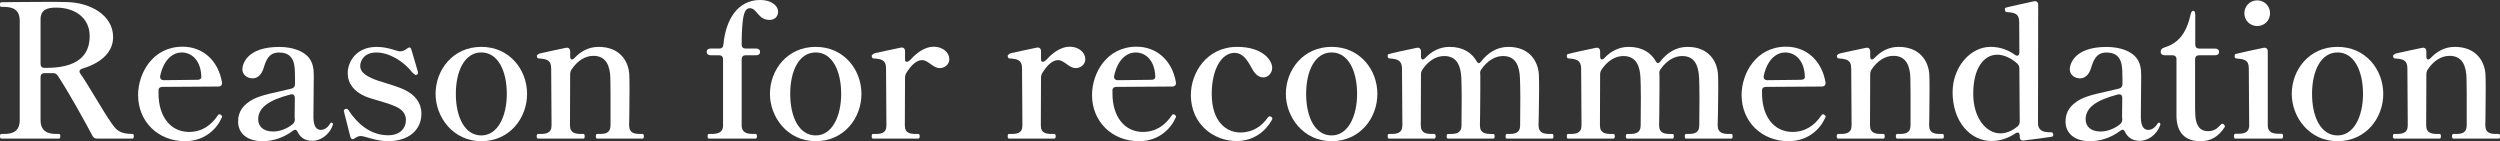
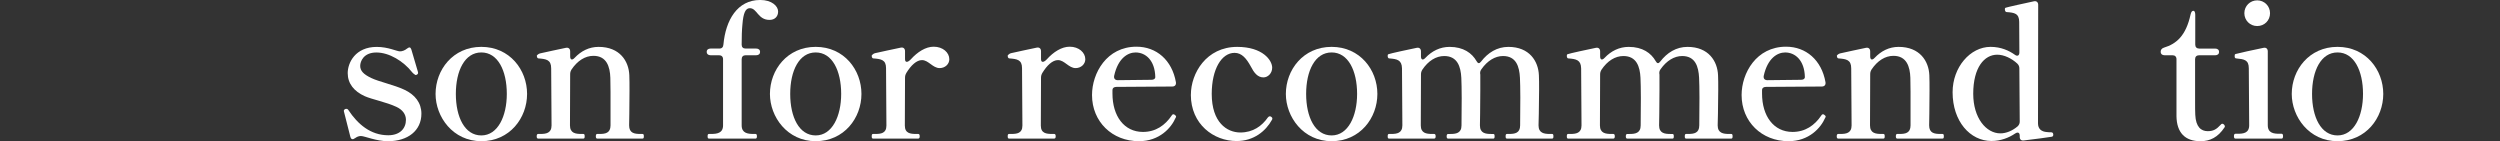
<svg xmlns="http://www.w3.org/2000/svg" id="_レイヤー_2" data-name="レイヤー 2" viewBox="0 0 1200.85 67.82">
  <rect x="0" y="0" width="1200.85" height="67.82" fill="#333333" stroke="none" />
  <defs>
    <style>
      .cls-1 {
        fill: #fff;
      }
    </style>
  </defs>
  <g id="_レイヤー_1-2" data-name="レイヤー 1">
    <g>
-       <path class="cls-1" d="M64.25,65.41c0,.63-.09,1.16-.63,1.16h-16.98c-.98,0-1.7-.36-2.23-1.34-3.22-6.08-11.35-20.91-16.71-28.95-.54-.8-1.25-1.16-2.23-1.16h-4.11c-1.16,0-1.88.71-1.88,1.88v20.64c0,5.54,3.57,6.7,7.6,6.7h1.25c.54,0,.63.45.63,1.07s-.09,1.16-.63,1.16H.63c-.45,0-.63-.45-.63-1.16,0-.63.18-1.07.63-1.07h1.25c4.2,0,7.6-1.16,7.6-6.7V10.01c0-5.63-3.66-6.7-7.6-6.7H.63c-.54,0-.63-.45-.63-1.07,0-.71.09-1.16.63-1.16,0,0,10.63-.18,21.53-.18,3.4,0,6.79,0,9.74.09,11.53.18,22.43,6.34,22.43,16.8,0,8.13-7.06,12.87-14.83,15.19-1.34.45-1.7,1.34-.89,2.41,4.2,5.99,10.28,17.07,15.01,23.86,2.14,3.04,3.75,5.09,10.01,5.09.54,0,.63.45.63,1.07ZM21.36,32.61h.89c18.32,0,20.82-9.02,20.82-15.28,0-8.76-7.06-13.67-16.08-13.67-4.02,0-7.51.8-7.51,5.63v21.45c0,1.16.71,1.88,1.88,1.88Z" />
-       <path class="cls-1" d="M106.72,55.94c0,.27-.09.45-.27.71-2.06,4.74-7.68,11.17-17.6,11.17-12.87,0-22.52-9.38-22.52-22.16,0-10.54,7.06-23.23,21.36-23.23,9.56,0,17.07,6.43,18.94,17.07.18,1.34-.54,2.06-1.79,2.06l-26.81.18c-1.16,0-1.88.54-1.88,1.61v1.61c0,10.72,5.54,18.41,14.65,18.41,6.08,0,10.63-3.13,13.85-7.95.27-.45.54-.54.8-.54s.54.18.71.36c.27.18.54.45.54.71ZM76.96,36.37c-.27,1.34.45,2.14,1.7,2.14l16.17-.18c1.16,0,1.88-.45,1.88-1.34-.18-8.04-4.65-11.79-9.47-11.79-3.66,0-8.4,2.68-10.28,11.17Z" />
-       <path class="cls-1" d="M159.94,59.6c0,.09,0,.18-.09.45-1.79,5.09-6.25,7.6-9.83,7.6s-5.81-1.7-7.06-4.29c-.54-1.16-1.25-1.34-2.32-.54-4.38,3.4-9.74,5-14.48,5-7.24,0-11.79-3.57-11.79-9.47,0-4.83,2.5-8.04,6.97-10.54,4.47-2.41,11.44-3.4,18.76-5.27,1.07-.27,1.61-1.07,1.61-2.14v-2.23c0-6.17-.27-8.58-1.97-10.72-1.25-1.52-3.22-2.23-5.63-2.23-3.48,0-5.72,1.52-7.33,6.97-.98,3.66-3.04,5.45-5.45,5.45s-4.91-1.61-4.91-4.38c0-2.06,1.79-10.72,17.69-10.72,6.88,0,11.79,2.23,14.12,5,2.14,2.68,2.5,5.45,2.5,9.02,0,5.18-.18,13.4-.18,19.66,0,5.9,2.59,6.17,3.57,6.17,1.43,0,3.13-.8,4.47-3.04.18-.36.36-.45.63-.45.36,0,.71.27.71.71ZM140.64,59.6c.8-.71.98-1.43.98-2.41-.09-.45-.09-.98-.09-1.43,0-1.43.09-4.91.09-8.67,0-1.43-.8-2.06-2.14-1.7-10.19,2.68-15.46,6.17-15.46,11.97,0,3.13,2.23,5.81,7.15,5.81,3.04,0,6.52-1.16,9.47-3.57Z" />
      <path class="cls-1" d="M168.28,65.68l-3.04-11.97-.09-.45c0-.36.27-.71.71-.89.18-.09.36-.09.54-.09.36,0,.71.18.98.63,4.38,6.61,10.54,12.06,19.12,12.06,5.63,0,8.49-3.31,8.49-7.42,0-2.68-1.7-4.91-4.65-6.25-4.74-2.23-11.71-3.57-15.1-5.09-5.18-2.32-8.22-6.08-8.22-11.08s3.66-12.6,13.94-12.6c5.54,0,9.65,2.14,11.17,2.14,1.07,0,2.32-.45,3.4-1.34,1.07-.8,1.61-.8,2.06.45.98,3.31,2.77,9.56,3.13,10.63.09.27.09.54.09.63,0,.36-.18.63-.71.89-.18.09-.36.09-.54.09,0,0-1.16-.71-1.61-1.34-4.11-5.27-10.99-9.47-17.16-9.47s-7.77,4.29-7.77,6.43c0,2.32,1.52,4.02,5.27,5.81,3.66,1.79,10.99,3.31,15.91,5.63,5.18,2.41,8.22,6.34,8.22,11.53,0,8.13-6.52,13.22-16.08,13.22-5.54,0-11.26-2.5-12.96-2.5-1.07,0-1.88.36-2.77.98-1.16.89-1.97.71-2.32-.63Z" />
      <path class="cls-1" d="M209.22,45.12c0-11.53,8.31-22.61,21.98-22.61s21.98,11.08,21.98,22.61-8.31,22.7-21.98,22.7-21.98-11.71-21.98-22.7ZM243.44,45.12c0-11.17-4.29-19.93-12.24-19.93s-12.24,8.76-12.24,19.93,4.29,19.93,12.24,19.93,12.24-9.29,12.24-19.93Z" />
      <path class="cls-1" d="M308.63,64.34c.54,0,.63.45.63,1.16,0,.63-.09,1.07-.63,1.07h-21.8c-.45,0-.63-.45-.63-1.07,0-.71.18-1.16.63-1.16h1.16c2.68,0,5.27-.36,5.27-4.11v-16.08c0-2.86-.09-5.45-.09-6.79-.18-5.36-1.79-10.54-8.13-10.54-3.93,0-7.68,2.32-10.54,6.61-.45.8-.63,1.34-.63,2.32l-.09,24.48c0,3.75,2.68,4.11,5.45,4.11h.98c.54,0,.63.45.63,1.16,0,.63-.09,1.07-.63,1.07h-21.71c-.54,0-.71-.45-.71-1.07,0-.71.18-1.16.71-1.16h1.07c2.68,0,5.36-.36,5.36-4.11l-.18-27.43c0-4.11-2.41-4.47-6.08-4.74-.8-.09-.8-.98-.8-1.43,0,0,.71-.8,1.52-.98,2.68-.63,9.11-1.97,12.42-2.68,1.25-.27,2.06.45,2.06,1.7v2.41c0,1.7.98,1.97,2.14.71,3.13-3.31,6.97-5.27,11.53-5.27,10.19,0,14.48,6.88,14.74,13.58.09,1.88.09,4.65.09,7.6,0,7.51-.18,16.53-.18,16.53,0,3.75,2.59,4.11,5.36,4.11h1.07Z" />
      <path class="cls-1" d="M373.76,5.54c0,2.32-1.52,4.02-4.11,4.02-5.63,0-5.99-5.63-9.47-5.63-2.06,0-3.13,2.23-3.57,7.86-.27,2.68-.36,5.9-.36,9.65,0,1.25.71,1.88,1.88,1.88h5.09c1.16,0,1.88.63,1.88,1.61s-.71,1.61-1.88,1.61h-5.09c-1.16,0-1.88.71-1.88,1.88v31.81c0,3.75,2.95,4.11,5.63,4.11h1.07c.45,0,.63.45.63,1.16,0,.63-.18,1.07-.63,1.07h-22.43c-.54,0-.63-.45-.63-1.07,0-.71.09-1.16.63-1.16h1.07c2.77,0,5.72-.36,5.72-4.11v-31.81c0-1.16-.71-1.88-1.88-1.88h-4.11c-1.16,0-1.88-.63-1.88-1.61s.71-1.61,1.88-1.61h4.29c1.16,0,1.79-.71,1.88-1.97,1.07-11.62,6.61-21.36,17.69-21.36,5.54,0,8.58,2.95,8.58,5.54Z" />
      <path class="cls-1" d="M369.83,45.12c0-11.53,8.31-22.61,21.98-22.61s21.98,11.08,21.98,22.61-8.31,22.7-21.98,22.7-21.98-11.71-21.98-22.7ZM404.05,45.12c0-11.17-4.29-19.93-12.24-19.93s-12.24,8.76-12.24,19.93,4.29,19.93,12.24,19.93,12.24-9.29,12.24-19.93Z" />
      <path class="cls-1" d="M456,28.42c0,2.41-2.06,4.29-4.65,4.29-3.31,0-5.36-3.84-8.49-3.84-2.59,0-5.27,2.5-7.51,6.17-.45.8-.63,1.43-.63,2.32l-.09,22.96c0,3.75,2.68,4.02,5.45,4.02h.98c.54,0,.71.45.71,1.16,0,.63-.18,1.07-.71,1.07h-21.71c-.54,0-.63-.45-.63-1.07,0-.71.09-1.16.63-1.16h1.07c2.68,0,5.36-.27,5.36-4.02l-.18-27.61c0-4.02-2.41-4.38-6.08-4.65-.8-.09-.8-.98-.8-1.43,0,0,.71-.89,1.52-1.07,2.68-.63,9.11-1.97,12.42-2.68,1.25-.27,2.06.45,2.06,1.7v3.84c0,1.7,1.25,1.7,2.77.09,3.22-3.57,7.15-6.08,10.99-6.08,4.47,0,7.51,2.86,7.51,5.99Z" />
      <path class="cls-1" d="M521.32,28.42c0,2.41-2.06,4.29-4.65,4.29-3.31,0-5.36-3.84-8.49-3.84-2.59,0-5.27,2.5-7.51,6.17-.45.8-.63,1.43-.63,2.32l-.09,22.96c0,3.75,2.68,4.02,5.45,4.02h.98c.54,0,.71.45.71,1.16,0,.63-.18,1.07-.71,1.07h-21.71c-.54,0-.63-.45-.63-1.07,0-.71.09-1.16.63-1.16h1.07c2.68,0,5.36-.27,5.36-4.02l-.18-27.61c0-4.02-2.41-4.38-6.08-4.65-.8-.09-.8-.98-.8-1.43,0,0,.71-.89,1.52-1.07,2.68-.63,9.11-1.97,12.42-2.68,1.25-.27,2.06.45,2.06,1.7v3.84c0,1.7,1.25,1.7,2.77.09,3.22-3.57,7.15-6.08,10.99-6.08,4.47,0,7.51,2.86,7.51,5.99Z" />
      <path class="cls-1" d="M564.93,55.94c0,.27-.09.45-.27.71-2.06,4.74-7.68,11.17-17.6,11.17-12.87,0-22.52-9.38-22.52-22.16,0-10.54,7.06-23.23,21.36-23.23,9.56,0,17.07,6.43,18.94,17.07.18,1.34-.54,2.06-1.79,2.06l-26.81.18c-1.16,0-1.88.54-1.88,1.61v1.61c0,10.72,5.54,18.41,14.65,18.41,6.08,0,10.63-3.13,13.85-7.95.27-.45.54-.54.8-.54s.54.18.71.36c.27.18.54.45.54.71ZM535.18,36.37c-.27,1.34.45,2.14,1.7,2.14l16.17-.18c1.16,0,1.88-.45,1.88-1.34-.18-8.04-4.65-11.79-9.47-11.79-3.66,0-8.4,2.68-10.28,11.17Z" />
      <path class="cls-1" d="M572.03,45.48c0-10.28,7.42-22.96,22.25-22.96,12.24,0,16.8,6.43,16.8,10.01,0,2.68-2.06,4.65-4.2,4.65-2.86,0-4.56-2.32-6.08-5.27-2.06-3.75-4.29-6.52-7.77-6.52-6.25,0-10.99,7.77-10.99,19.75,0,13.58,7.24,18.5,13.76,18.5,6.08,0,10.36-3.13,13.22-7.24.27-.36.63-.54.89-.54.18,0,.45.09.62.18.45.27.62.54.62.89,0,.27,0,.36-.18.63-2.95,5.36-8.67,10.19-16.98,10.19-10.99,0-21.98-8.04-21.98-22.25Z" />
      <path class="cls-1" d="M617.65,45.12c0-11.53,8.31-22.61,21.98-22.61s21.98,11.08,21.98,22.61-8.31,22.7-21.98,22.7-21.98-11.71-21.98-22.7ZM651.87,45.12c0-11.17-4.29-19.93-12.24-19.93s-12.24,8.76-12.24,19.93,4.29,19.93,12.24,19.93,12.24-9.29,12.24-19.93Z" />
      <path class="cls-1" d="M745.55,64.34c.54,0,.62.45.62,1.16,0,.63-.09,1.07-.62,1.07h-21.71c-.54,0-.63-.45-.63-1.07,0-.71.09-1.16.63-1.16h.98c2.77,0,5.36-.36,5.36-4.11,0,0,.09-6.97.09-13.4,0-3.84-.09-7.6-.18-9.47-.27-5.36-1.79-10.45-8.13-10.45-3.75,0-7.51,2.23-10.37,6.34-.54.71-.63,1.34-.63,1.97.09.36.09.63.09.98v7.06c0,7.51-.18,16.98-.18,16.98,0,3.75,2.68,4.11,5.36,4.11h1.07c.54,0,.62.45.62,1.16,0,.63-.09,1.07-.62,1.07h-21.71c-.54,0-.71-.45-.71-1.07,0-.71.18-1.16.71-1.16h1.07c2.68,0,5.36-.36,5.36-4.11,0,0,.09-6.79.09-13.14,0-3.93-.09-7.86-.18-9.74-.27-5.36-1.88-10.45-8.22-10.45-3.93,0-7.69,2.32-10.54,6.61-.45.8-.62,1.34-.62,2.32l-.09,24.39c0,3.75,2.68,4.11,5.45,4.11h.98c.54,0,.71.45.71,1.16,0,.63-.18,1.07-.71,1.07h-21.71c-.54,0-.62-.45-.62-1.07,0-.71.09-1.16.62-1.16h1.07c2.68,0,5.36-.36,5.36-4.11l-.18-27.43c-.09-4.02-2.41-4.47-6.08-4.74-.8,0-.8-.98-.8-1.34s.09-.63.45-.71c.89-.36,9.47-2.23,13.49-3.04,1.25-.27,2.05.45,2.05,1.7v2.41c0,1.7.98,1.97,2.14.71,3.13-3.31,7.06-5.27,11.62-5.27,6.61,0,10.72,2.95,12.96,6.88.63,1.16,1.34,1.25,2.14.18,3.31-4.29,7.69-7.06,13.14-7.06,10.1,0,14.39,6.88,14.65,13.67.09,1.7.09,4.29.09,7.06,0,7.51-.27,16.98-.27,16.98,0,3.75,2.77,4.11,5.45,4.11h1.07Z" />
      <path class="cls-1" d="M831.6,64.34c.54,0,.63.45.63,1.16,0,.63-.09,1.07-.63,1.07h-21.71c-.54,0-.62-.45-.62-1.07,0-.71.09-1.16.62-1.16h.98c2.77,0,5.36-.36,5.36-4.11,0,0,.09-6.97.09-13.4,0-3.84-.09-7.6-.18-9.47-.27-5.36-1.79-10.45-8.13-10.45-3.75,0-7.51,2.23-10.37,6.34-.54.71-.62,1.34-.62,1.97.09.36.09.63.09.98v7.06c0,7.51-.18,16.98-.18,16.98,0,3.75,2.68,4.11,5.36,4.11h1.07c.54,0,.63.45.63,1.16,0,.63-.09,1.07-.63,1.07h-21.71c-.54,0-.71-.45-.71-1.07,0-.71.18-1.16.71-1.16h1.07c2.68,0,5.36-.36,5.36-4.11,0,0,.09-6.79.09-13.14,0-3.93-.09-7.86-.18-9.74-.27-5.36-1.88-10.45-8.22-10.45-3.93,0-7.68,2.32-10.54,6.61-.45.8-.63,1.34-.63,2.32l-.09,24.39c0,3.75,2.68,4.11,5.45,4.11h.98c.54,0,.71.45.71,1.16,0,.63-.18,1.07-.71,1.07h-21.71c-.54,0-.63-.45-.63-1.07,0-.71.09-1.16.63-1.16h1.07c2.68,0,5.36-.36,5.36-4.11l-.18-27.43c-.09-4.02-2.41-4.47-6.08-4.74-.8,0-.8-.98-.8-1.34s.09-.63.45-.71c.89-.36,9.47-2.23,13.49-3.04,1.25-.27,2.06.45,2.06,1.7v2.41c0,1.7.98,1.97,2.14.71,3.13-3.31,7.06-5.27,11.62-5.27,6.61,0,10.72,2.95,12.96,6.88.62,1.16,1.34,1.25,2.14.18,3.31-4.29,7.68-7.06,13.13-7.06,10.1,0,14.39,6.88,14.65,13.67.09,1.7.09,4.29.09,7.06,0,7.51-.27,16.98-.27,16.98,0,3.75,2.77,4.11,5.45,4.11h1.07Z" />
      <path class="cls-1" d="M876.95,55.94c0,.27-.09.45-.27.71-2.06,4.74-7.69,11.17-17.6,11.17-12.87,0-22.52-9.38-22.52-22.16,0-10.54,7.06-23.23,21.36-23.23,9.56,0,17.07,6.43,18.94,17.07.18,1.34-.54,2.06-1.79,2.06l-26.81.18c-1.16,0-1.88.54-1.88,1.61v1.61c0,10.72,5.54,18.41,14.65,18.41,6.08,0,10.63-3.13,13.85-7.95.27-.45.54-.54.8-.54s.54.18.71.36c.27.18.54.45.54.71ZM847.2,36.37c-.27,1.34.45,2.14,1.7,2.14l16.17-.18c1.16,0,1.88-.45,1.88-1.34-.18-8.04-4.65-11.79-9.47-11.79-3.66,0-8.4,2.68-10.28,11.17Z" />
      <path class="cls-1" d="M933.08,64.34c.54,0,.62.45.62,1.16,0,.63-.09,1.07-.62,1.07h-21.8c-.45,0-.63-.45-.63-1.07,0-.71.18-1.16.63-1.16h1.16c2.68,0,5.27-.36,5.27-4.11v-16.08c0-2.86-.09-5.45-.09-6.79-.18-5.36-1.79-10.54-8.13-10.54-3.93,0-7.69,2.32-10.54,6.61-.45.8-.62,1.34-.62,2.32l-.09,24.48c0,3.75,2.68,4.11,5.45,4.11h.98c.54,0,.63.45.63,1.16,0,.63-.09,1.07-.63,1.07h-21.71c-.54,0-.71-.45-.71-1.07,0-.71.18-1.16.71-1.16h1.07c2.68,0,5.36-.36,5.36-4.11l-.18-27.43c0-4.11-2.41-4.47-6.08-4.74-.8-.09-.8-.98-.8-1.43,0,0,.71-.8,1.52-.98,2.68-.63,9.11-1.97,12.42-2.68,1.25-.27,2.05.45,2.05,1.7v2.41c0,1.7.98,1.97,2.14.71,3.13-3.31,6.97-5.27,11.53-5.27,10.19,0,14.47,6.88,14.74,13.58.09,1.88.09,4.65.09,7.6,0,7.51-.18,16.53-.18,16.53,0,3.75,2.59,4.11,5.36,4.11h1.07Z" />
      <path class="cls-1" d="M986.25,64.78c0,.36-.09.71-.63.89-.71.18-8.85,1.25-13.49,1.79-1.25.18-1.97-.45-1.97-1.7v-.54c0-1.52-.89-1.97-2.23-1.07-3.04,2.06-6.97,3.57-11.35,3.57-10.28,0-18.67-9.47-18.67-23.41,0-12.06,8.49-21.8,18.23-21.8,5,0,8.85,1.79,11.62,3.75,1.25.98,2.23.45,2.23-1.07l-.09-14.65c0-4.11-2.32-4.47-5.99-4.74-.8,0-.89-.98-.89-1.43,0-.36.09-.63.54-.71.71-.27,8.85-2.06,13.4-3.04,1.25-.27,2.06.45,2.06,1.7l-.09,56.92c0,2.59,1.52,4.02,4.38,4.2.62.09,1.25.09,1.79.09,1.16,0,1.16.8,1.16,1.25ZM969.18,60.67c.71-.71.98-1.43.98-2.32l-.18-25.47c0-.89-.27-1.61-.98-2.32-2.68-2.5-6.34-4.29-9.65-4.29-6.17,0-11.53,6.08-11.53,18.76,0,11.71,6.25,19.03,13.05,19.03,2.77,0,5.81-1.25,8.31-3.4Z" />
-       <path class="cls-1" d="M1037.73,59.6c0,.09,0,.18-.09.45-1.79,5.09-6.25,7.6-9.83,7.6s-5.81-1.7-7.06-4.29c-.54-1.16-1.25-1.34-2.32-.54-4.38,3.4-9.74,5-14.48,5-7.24,0-11.79-3.57-11.79-9.47,0-4.83,2.5-8.04,6.97-10.54,4.47-2.41,11.44-3.4,18.76-5.27,1.07-.27,1.61-1.07,1.61-2.14v-2.23c0-6.17-.27-8.58-1.97-10.72-1.25-1.52-3.22-2.23-5.63-2.23-3.48,0-5.72,1.52-7.33,6.97-.98,3.66-3.04,5.45-5.45,5.45s-4.92-1.61-4.92-4.38c0-2.06,1.79-10.72,17.69-10.72,6.88,0,11.79,2.23,14.12,5,2.14,2.68,2.5,5.45,2.5,9.02,0,5.18-.18,13.4-.18,19.66,0,5.9,2.59,6.17,3.57,6.17,1.43,0,3.13-.8,4.47-3.04.18-.36.36-.45.63-.45.36,0,.71.27.71.71ZM1018.43,59.6c.8-.71.98-1.43.98-2.41-.09-.45-.09-.98-.09-1.43,0-1.43.09-4.91.09-8.67,0-1.43-.8-2.06-2.14-1.7-10.19,2.68-15.46,6.17-15.46,11.97,0,3.13,2.23,5.81,7.15,5.81,3.04,0,6.52-1.16,9.47-3.57Z" />
      <path class="cls-1" d="M1045.45,55.67v-27.25c0-1.16-.71-1.88-1.88-1.88h-3.84c-1.16,0-1.88-.63-1.88-1.61,0-1.07.54-1.7,1.61-2.06,5.9-1.79,10.54-5.63,12.78-15.99.27-1.16.71-1.7,1.34-1.7.54,0,.89.71.89,1.88v14.39c0,1.16.71,1.88,1.88,1.88h7.69c1.16,0,1.88.63,1.88,1.61s-.71,1.61-1.88,1.61h-7.77c-1.16,0-1.88.71-1.88,1.88v19.21c0,3.57,0,6.52.09,7.51.27,5.81,2.77,7.86,5.99,7.86,2.68,0,4.2-.89,6.17-3.04.27-.36.54-.54.8-.54.54,0,1.25.63,1.25,1.25,0,.18,0,.36-.18.54-3.13,4.74-6.97,6.61-11.53,6.61-7.42,0-11.44-4.11-11.53-12.15Z" />
      <path class="cls-1" d="M1073.76,66.57c-.54,0-.71-.45-.71-1.16s.18-1.16.71-1.16h.98c2.77,0,5.63-.27,5.63-4.11l-.18-27.34c0-4.11-2.32-4.38-5.99-4.74-.8,0-.8-.63-.8-1.16s0-.8.45-.98c.89-.27,9.38-2.14,13.4-2.95,1.25-.27,2.05.45,2.05,1.7v35.47c0,3.84,2.95,4.11,5.63,4.11h1.07c.45,0,.63.45.63,1.16s-.18,1.16-.63,1.16h-22.25ZM1078.05,6.34c0-3.48,2.77-6.17,6.17-6.17s6.17,2.68,6.17,6.17-2.68,6.17-6.17,6.17-6.17-2.77-6.17-6.17Z" />
      <path class="cls-1" d="M1100.82,45.12c0-11.53,8.31-22.61,21.98-22.61s21.98,11.08,21.98,22.61-8.31,22.7-21.98,22.7-21.98-11.71-21.98-22.7ZM1135.05,45.12c0-11.17-4.29-19.93-12.24-19.93s-12.24,8.76-12.24,19.93,4.29,19.93,12.24,19.93,12.24-9.29,12.24-19.93Z" />
-       <path class="cls-1" d="M1200.23,64.34c.54,0,.62.45.62,1.16,0,.63-.09,1.07-.62,1.07h-21.8c-.45,0-.63-.45-.63-1.07,0-.71.18-1.16.63-1.16h1.16c2.68,0,5.27-.36,5.27-4.11v-16.08c0-2.86-.09-5.45-.09-6.79-.18-5.36-1.79-10.54-8.13-10.54-3.93,0-7.69,2.32-10.54,6.61-.45.8-.62,1.34-.62,2.32l-.09,24.48c0,3.75,2.68,4.11,5.45,4.11h.98c.54,0,.63.45.63,1.16,0,.63-.09,1.07-.63,1.07h-21.71c-.54,0-.71-.45-.71-1.07,0-.71.18-1.16.71-1.16h1.07c2.68,0,5.36-.36,5.36-4.11l-.18-27.43c0-4.11-2.41-4.47-6.08-4.74-.8-.09-.8-.98-.8-1.43,0,0,.71-.8,1.52-.98,2.68-.63,9.11-1.97,12.42-2.68,1.25-.27,2.05.45,2.05,1.7v2.41c0,1.7.98,1.97,2.14.71,3.13-3.31,6.97-5.27,11.53-5.27,10.19,0,14.47,6.88,14.74,13.58.09,1.88.09,4.65.09,7.6,0,7.51-.18,16.53-.18,16.53,0,3.75,2.59,4.11,5.36,4.11h1.07Z" />
    </g>
  </g>
</svg>